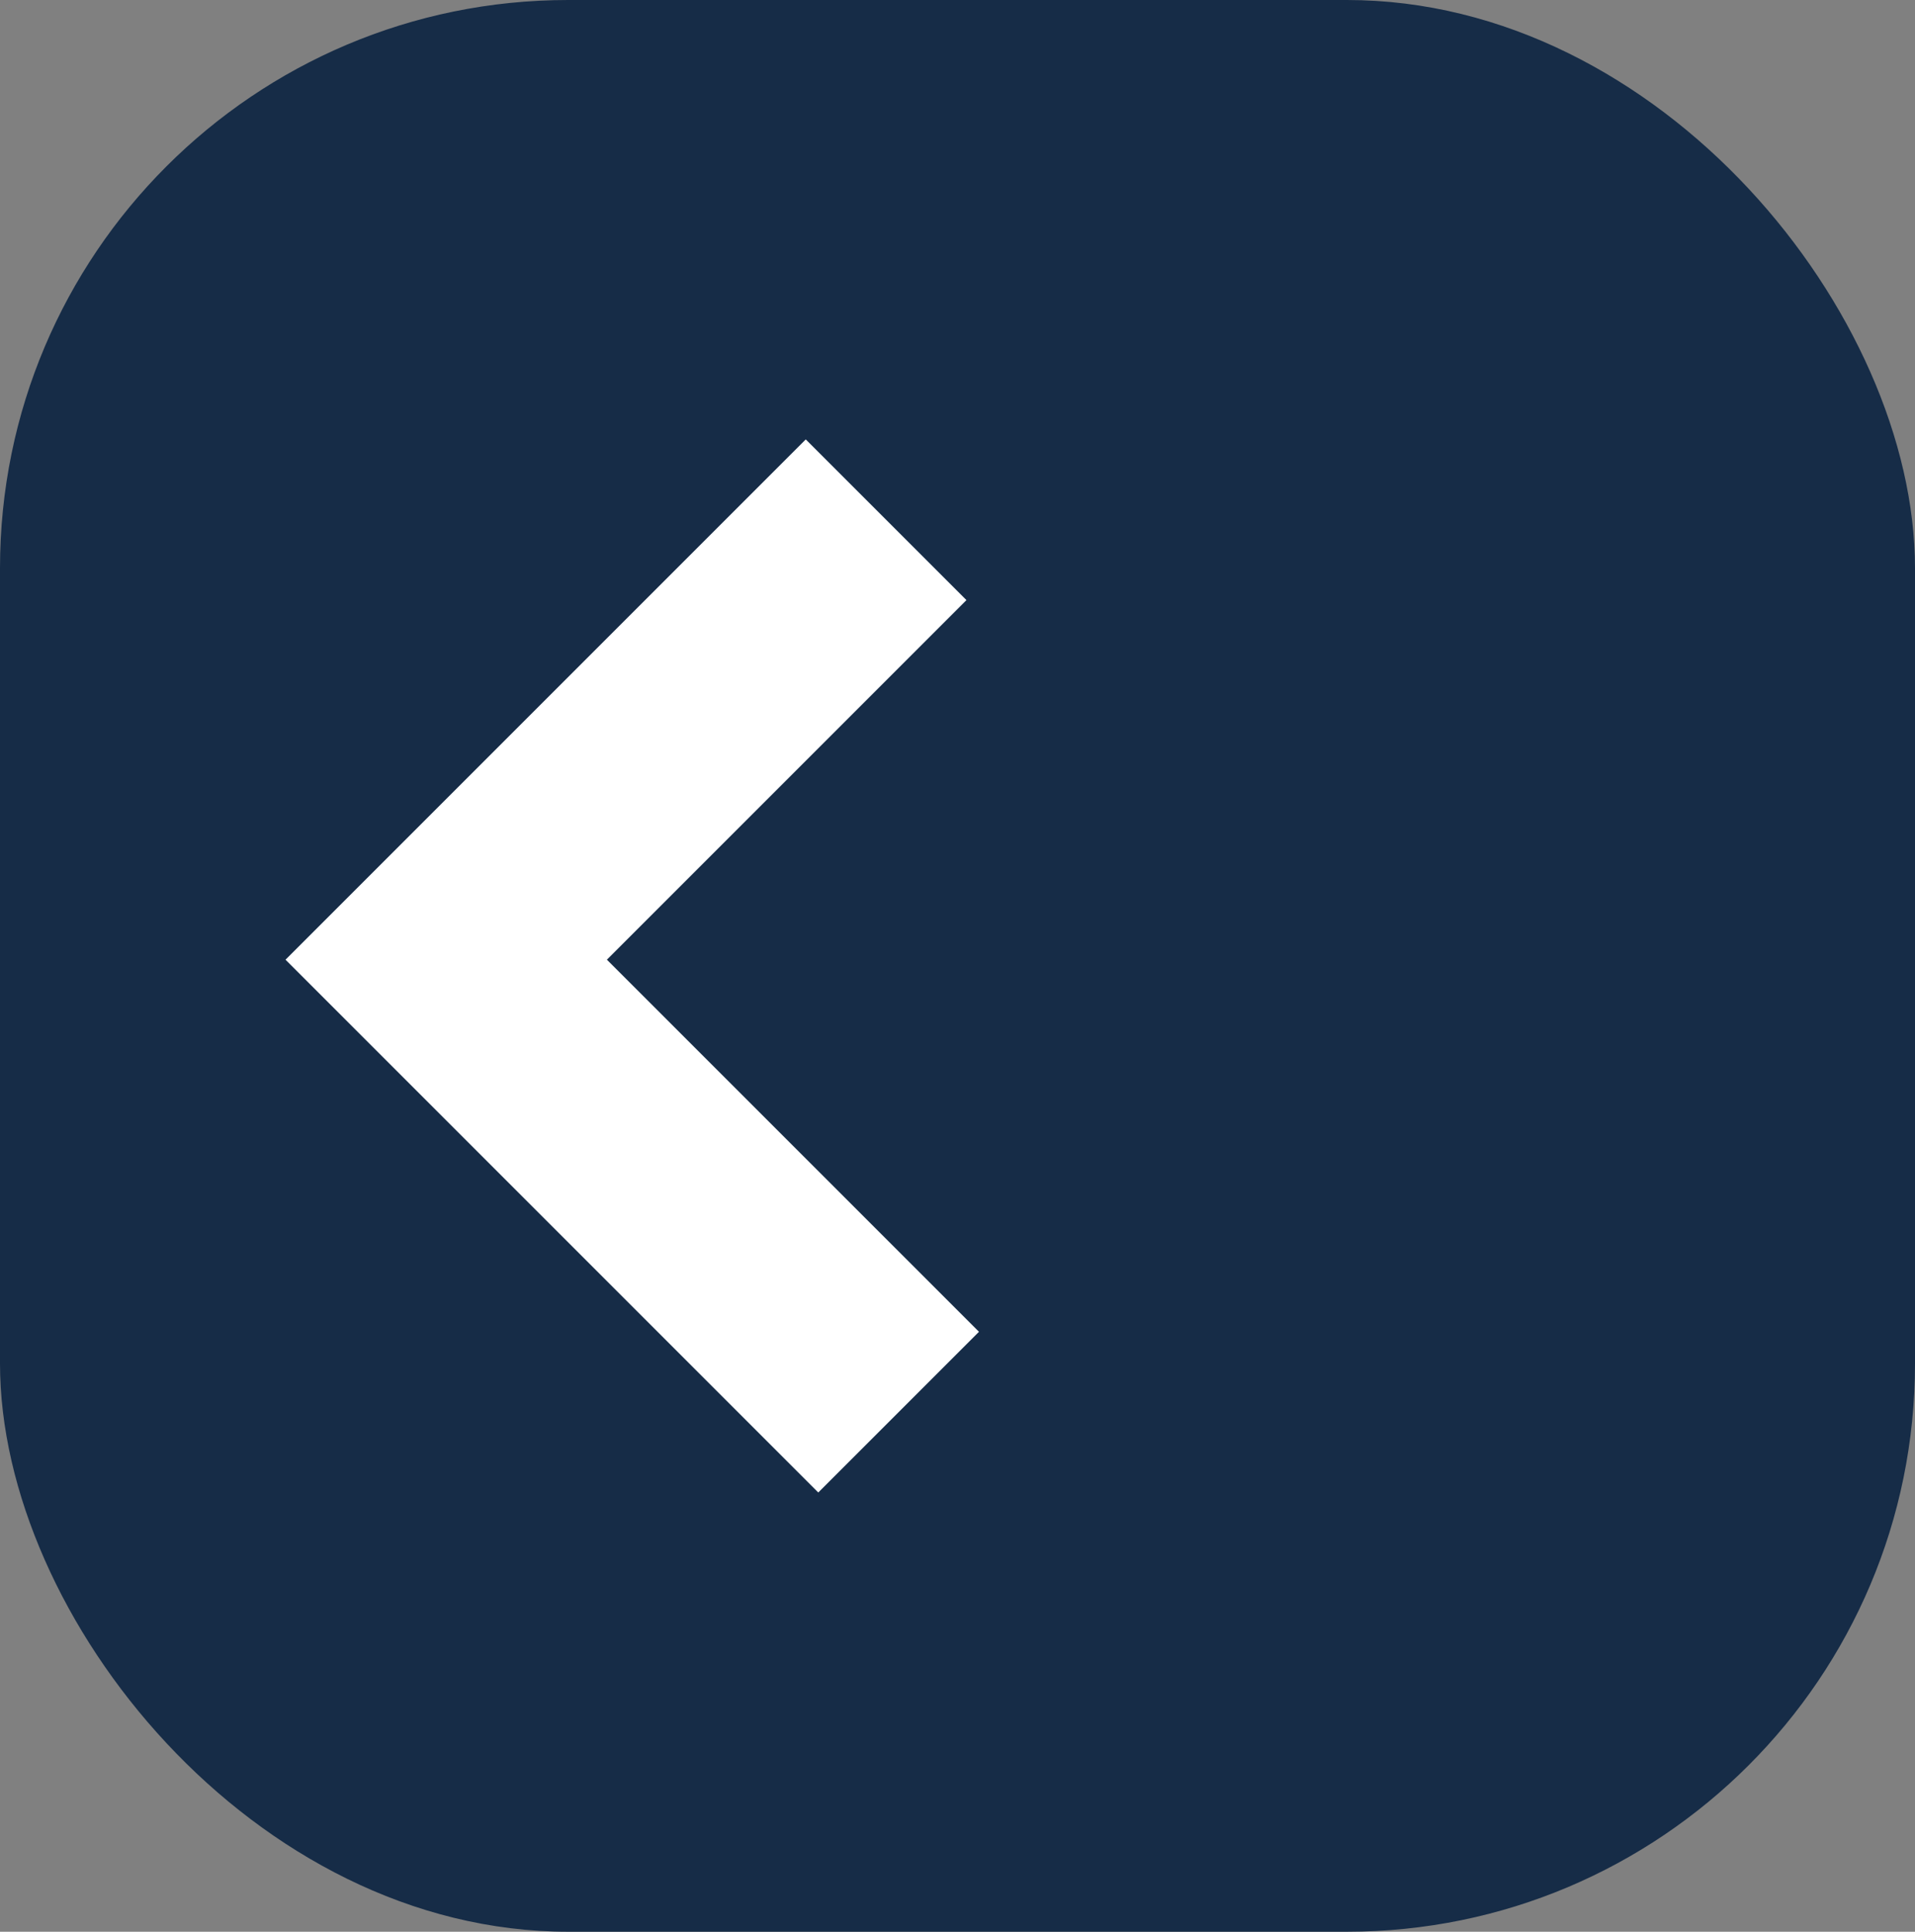
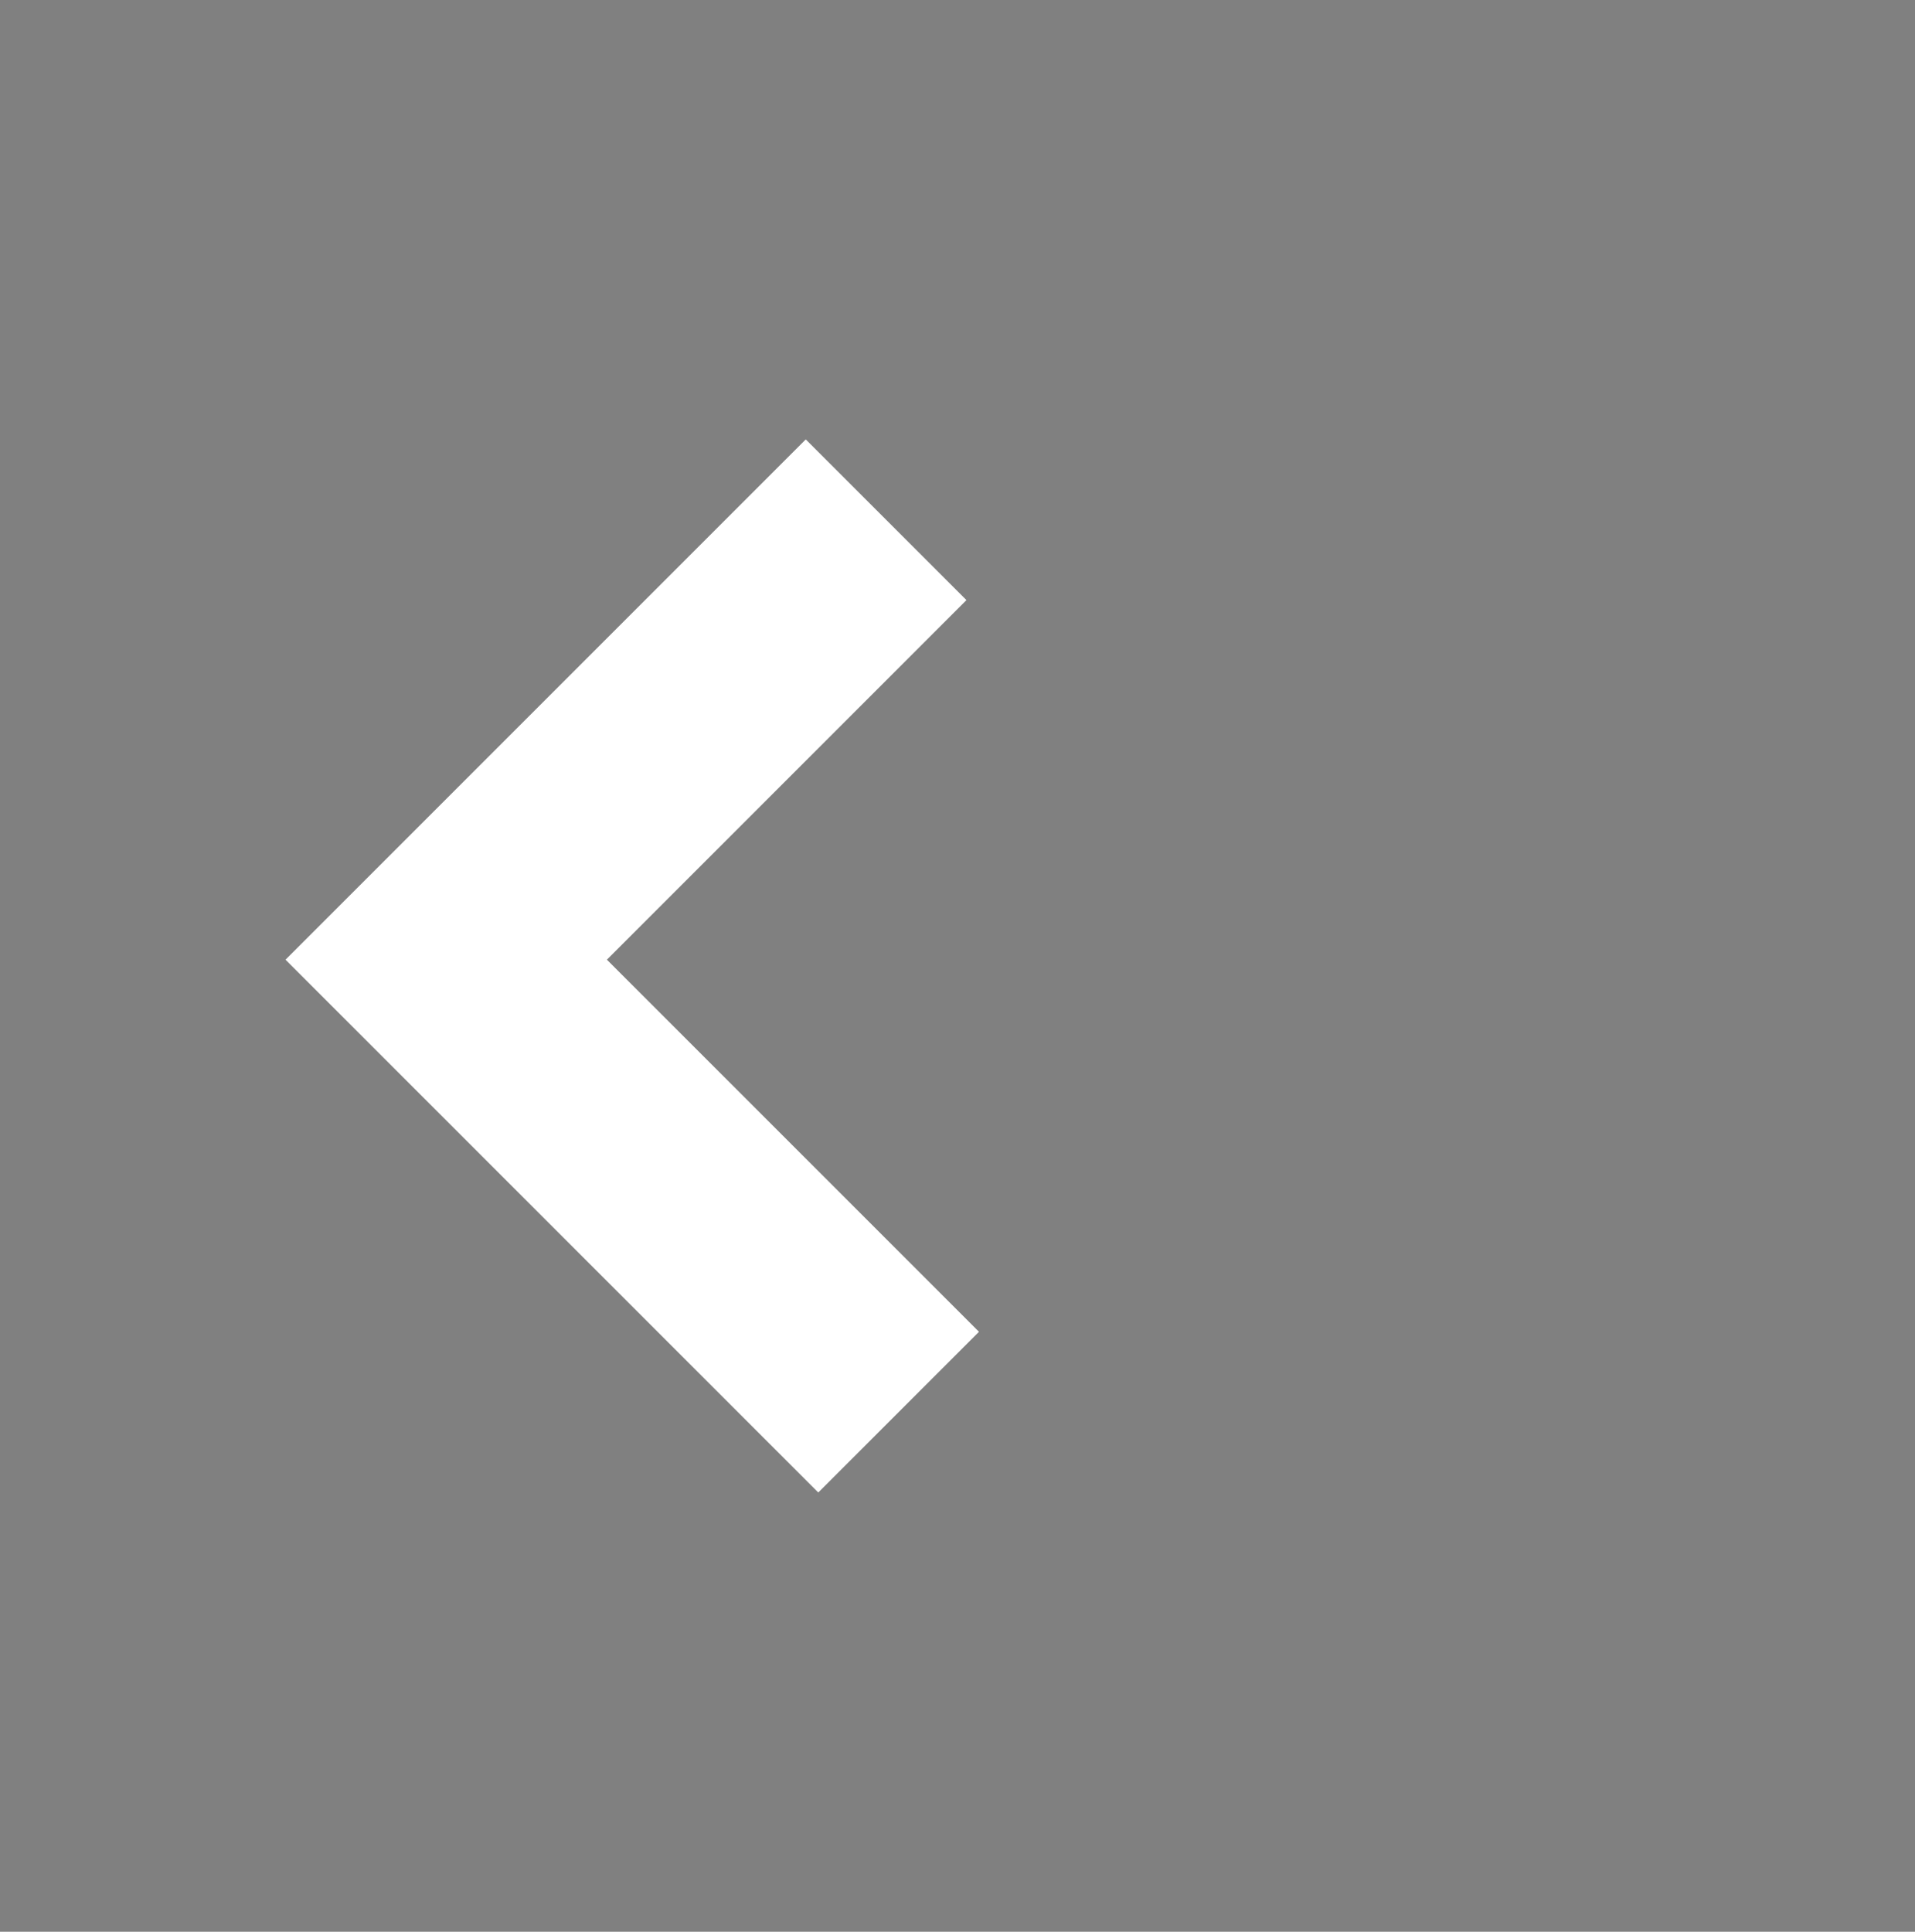
<svg xmlns="http://www.w3.org/2000/svg" width="16.854" height="17" viewBox="0 0 16.854 17">
  <rect x="0" y="0" width="16.854" height="17" fill="#808080" stroke="none" />
  <g id="Group_4" data-name="Group 4" transform="translate(-325.754 -3184.55)">
-     <rect id="Rectangle_12" data-name="Rectangle 12" width="16.854" height="17" rx="5" transform="translate(325.754 3184.55)" fill="#162c47" />
    <path id="Path_3" data-name="Path 3" d="M411,2545h5.631v5.475" transform="translate(-1175.303 5287.185) rotate(-135)" fill="none" stroke="#fff" stroke-width="2" />
  </g>
</svg>